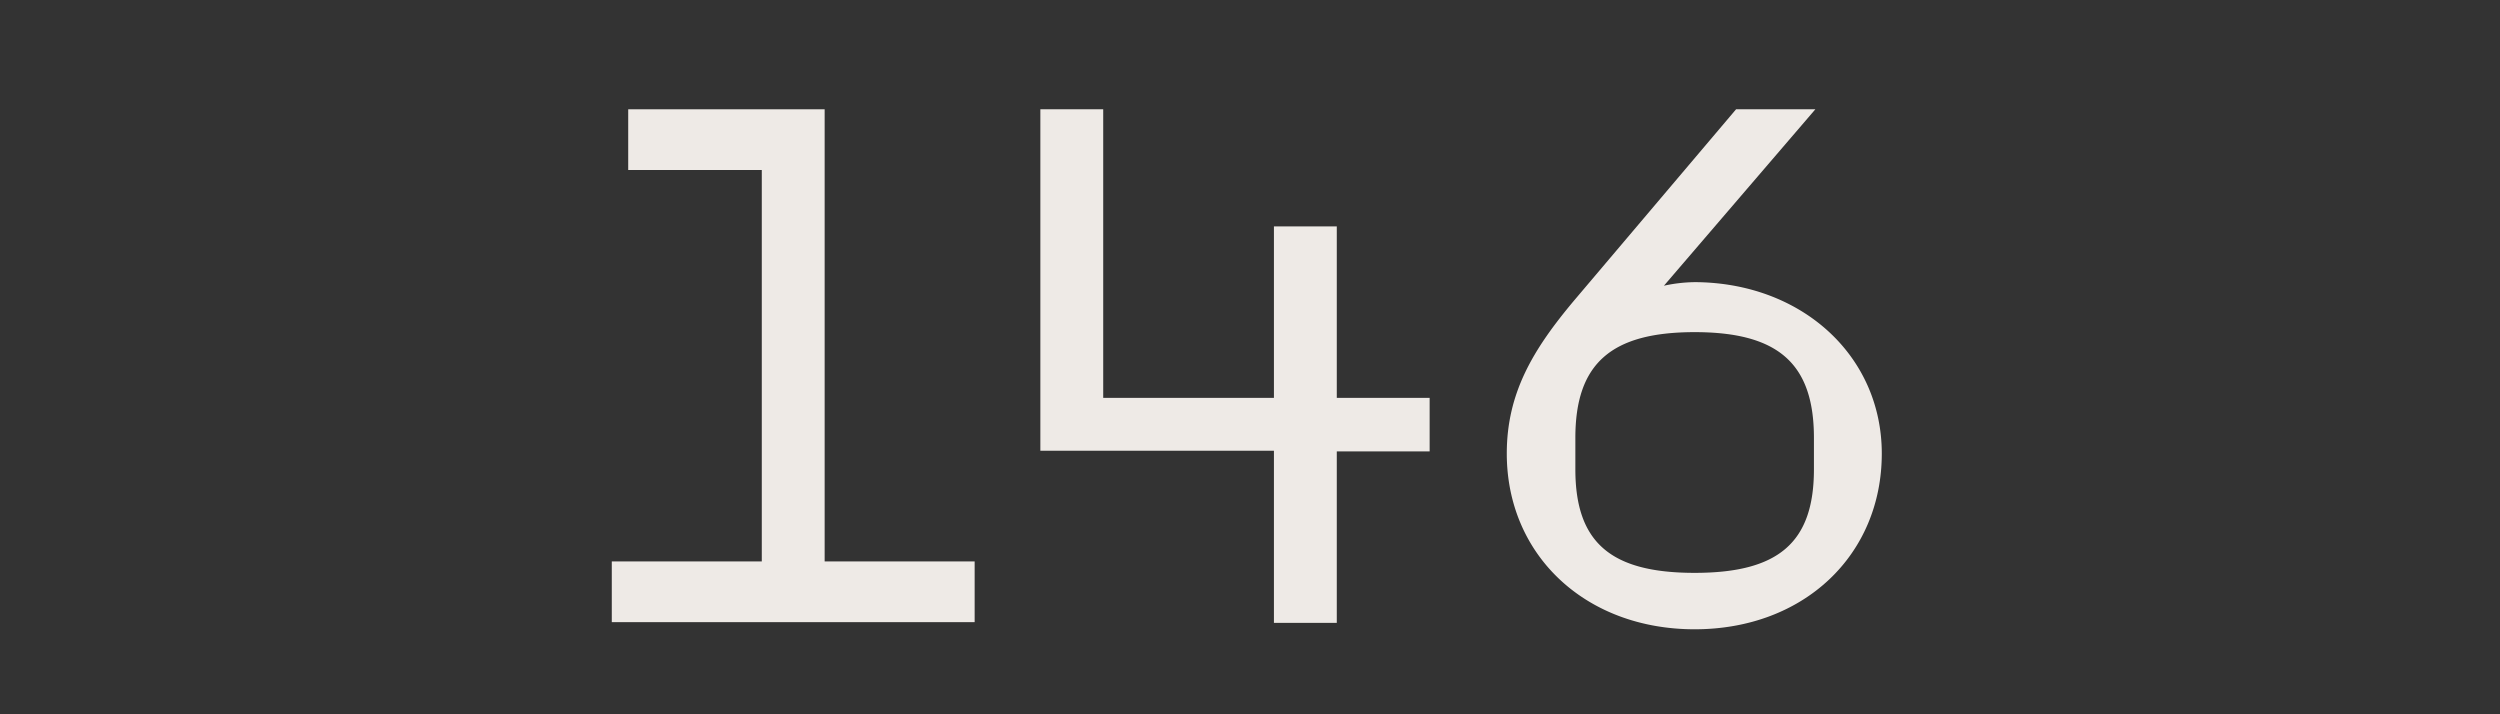
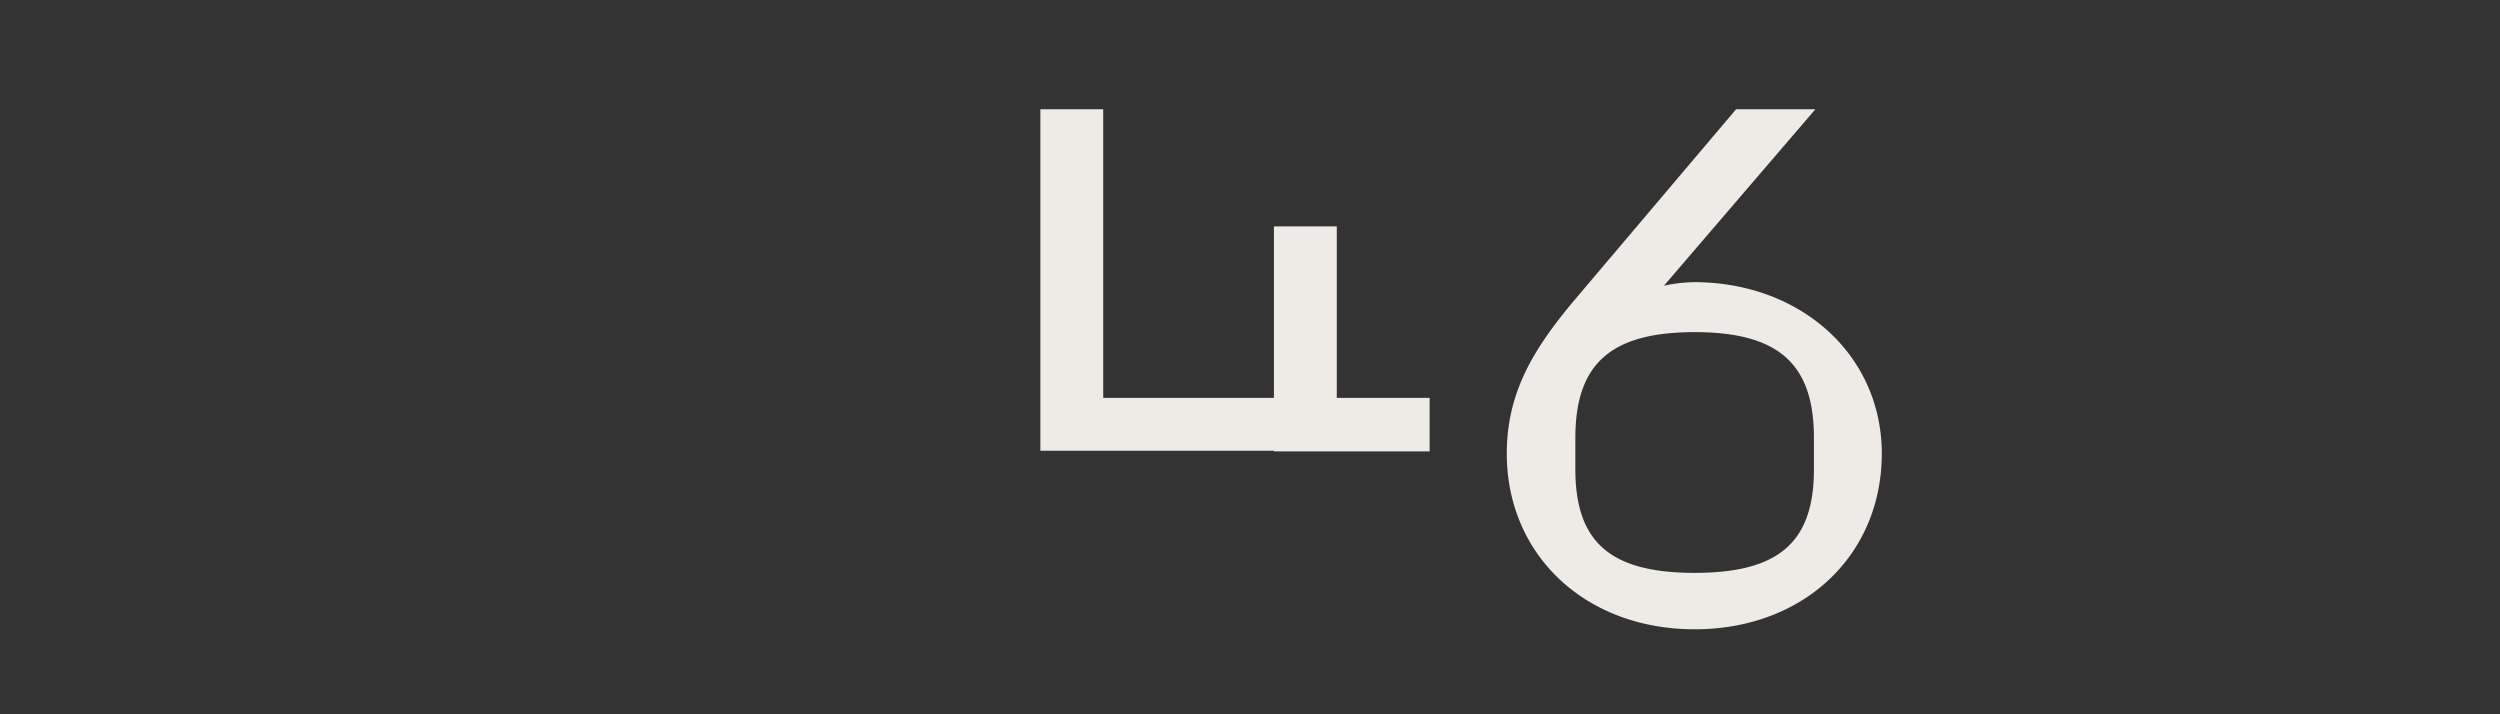
<svg xmlns="http://www.w3.org/2000/svg" id="Layer_1" data-name="Layer 1" viewBox="0 0 140 40">
  <rect x="0" y="0" width="140" height="40" fill="#333333" stroke="none" />
  <defs>
    <style>.cls-1{fill:#eeeae6;}</style>
  </defs>
-   <path class="cls-1" d="M34.26,31.44h8.4V9.52H35.18V6.12h11V31.44h8.4v3.4H34.26Z" />
-   <path class="cls-1" d="M71.34,25.24H58.26V6.12h3.52V22.28h9.56v-9.6h3.52v9.6h5.2v3h-5.2v9.6H71.34Z" />
+   <path class="cls-1" d="M71.34,25.24H58.26V6.12h3.52V22.28h9.56v-9.6h3.52v9.6h5.2v3h-5.2H71.34Z" />
  <path class="cls-1" d="M105.38,25.4c0,5.68-4.36,9.84-10.48,9.84S84.38,31.08,84.38,25.4c0-3.4,1.48-5.84,3.76-8.56L97.22,6.12h4.44L93.18,16a8.47,8.47,0,0,1,1.76-.2C100.9,15.84,105.38,19.92,105.38,25.4Zm-3.8-.88c0-4.16-2-5.92-6.68-5.92s-6.68,1.76-6.68,5.92v1.76c0,4.12,2,5.8,6.68,5.8s6.68-1.68,6.68-5.8Z" />
</svg>